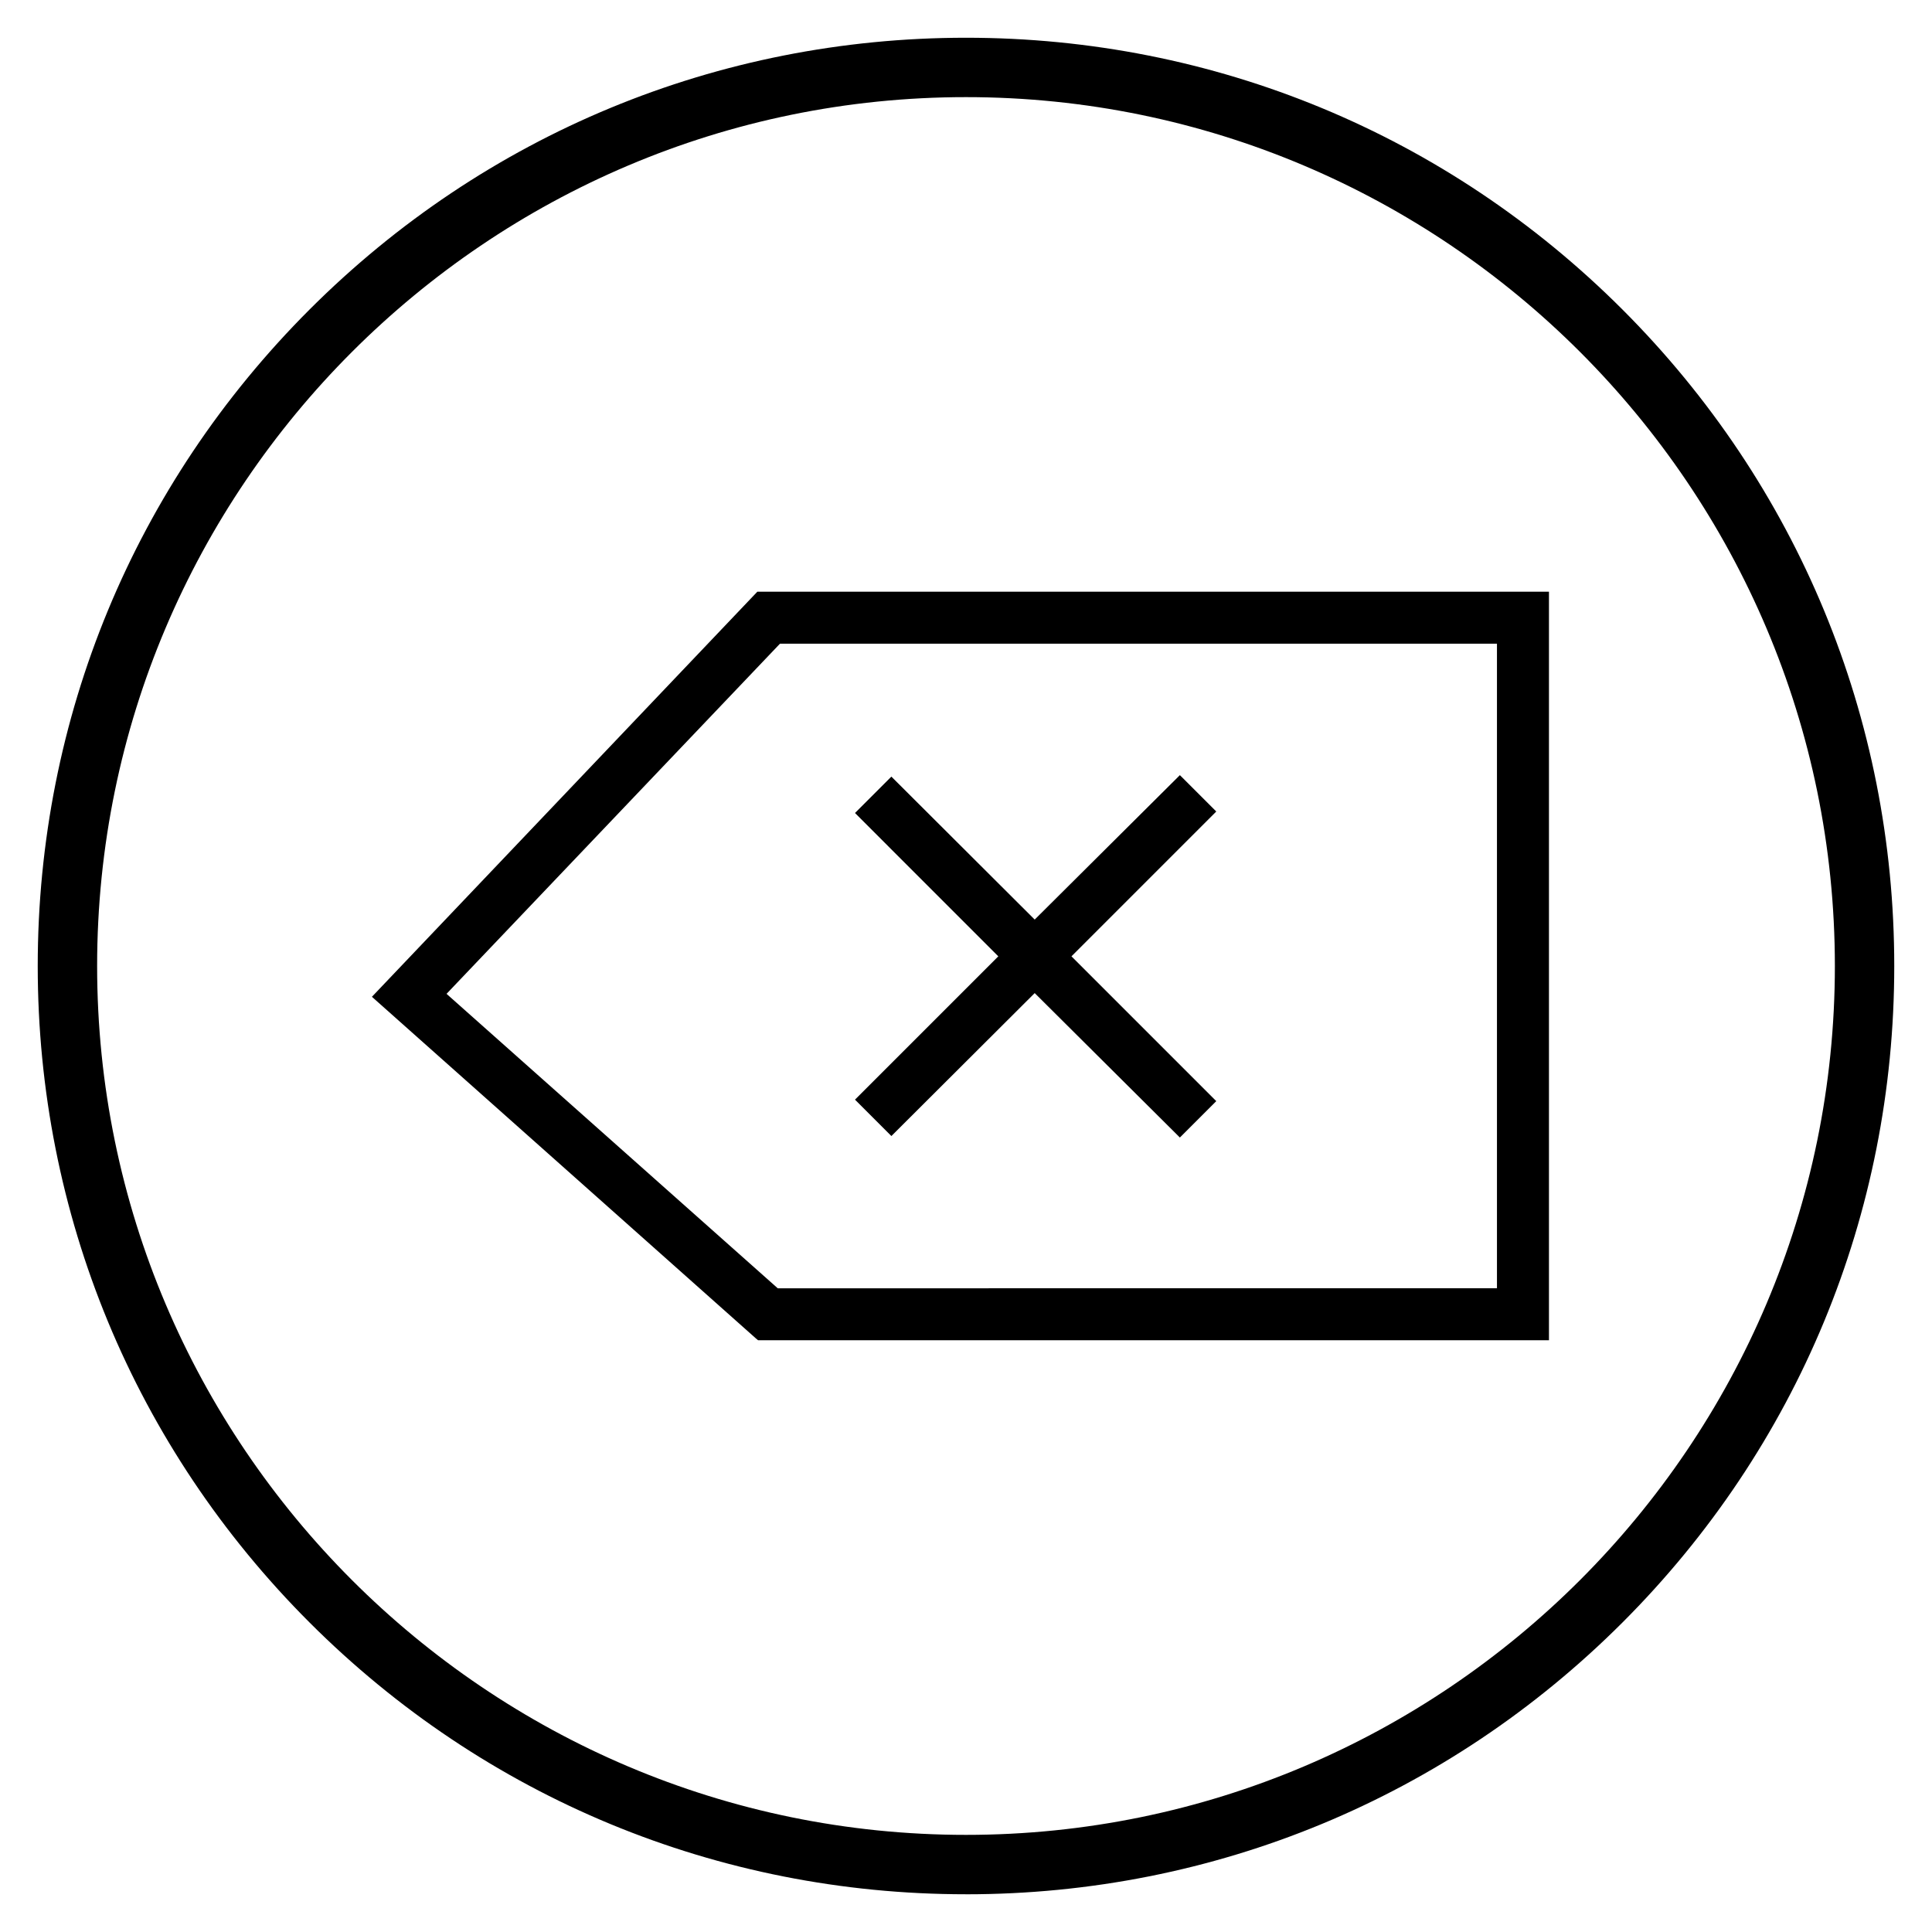
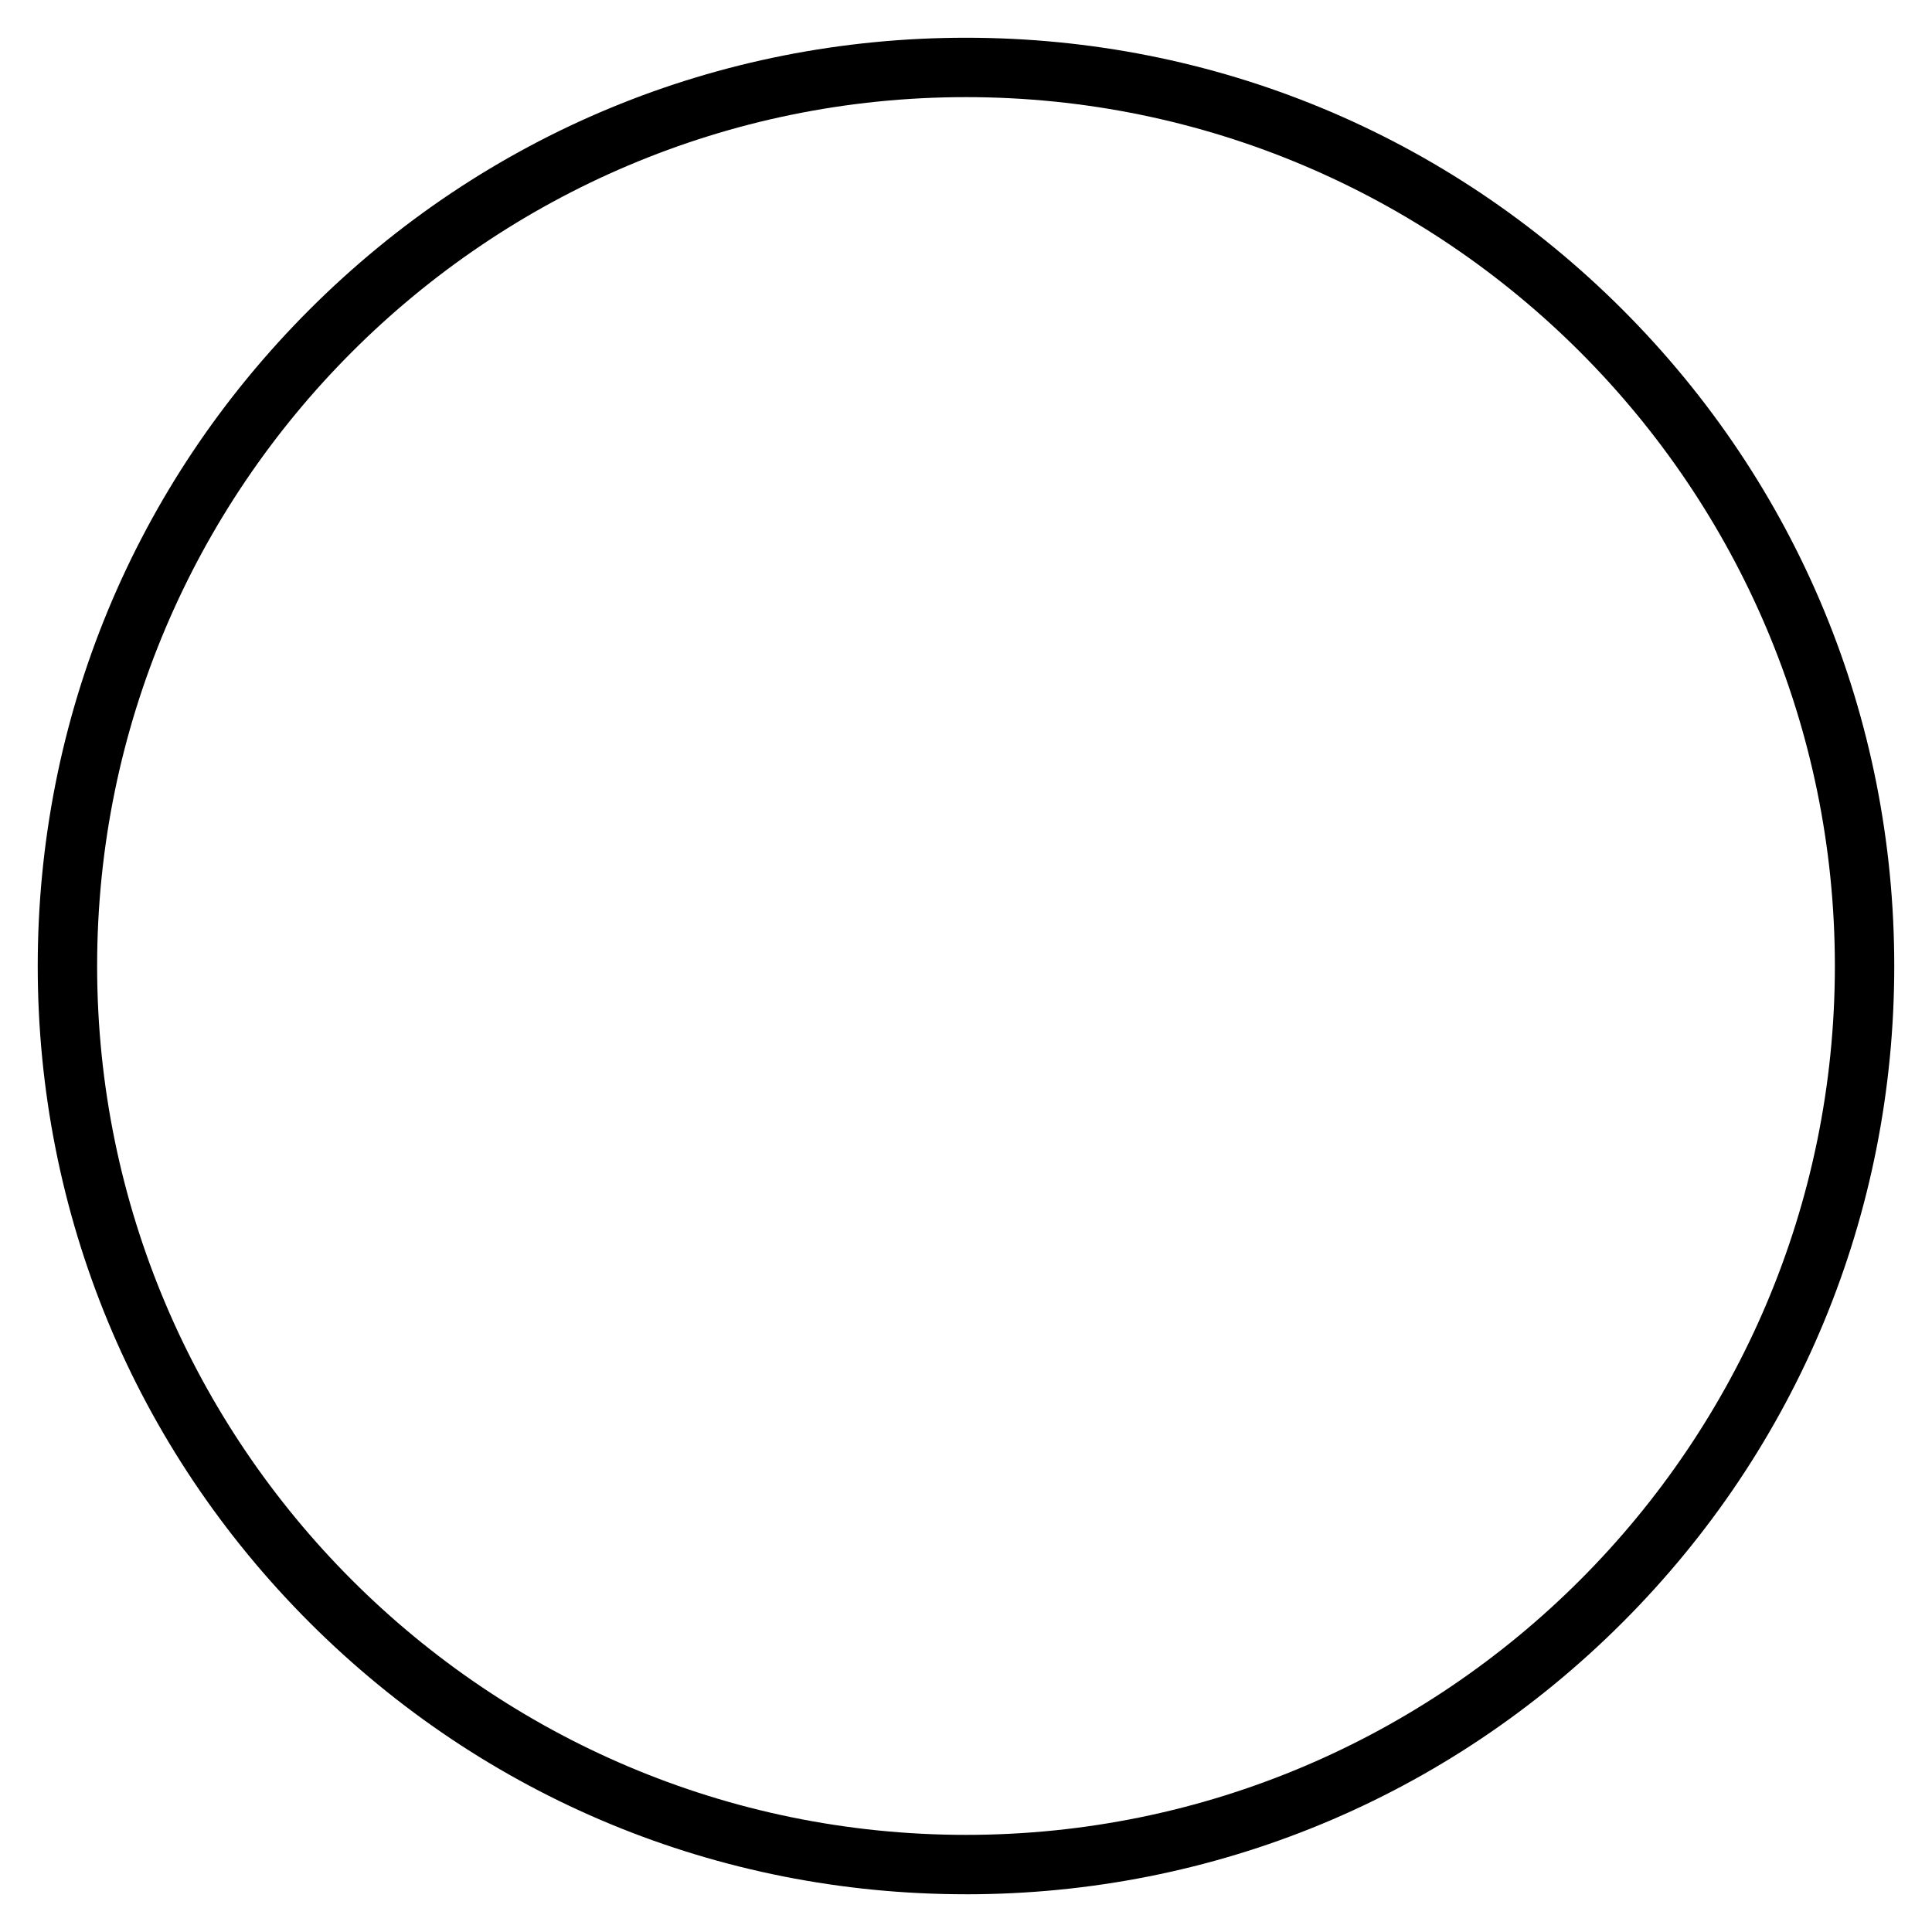
<svg xmlns="http://www.w3.org/2000/svg" fill="#000000" width="800px" height="800px" version="1.1" viewBox="144 144 512 512">
  <g>
    <path d="m400 646c-65.73 0-127.53-25.586-173.97-72.027-46.445-46.449-72.031-108.24-72.031-173.97 0-65.734 25.586-127.53 72.031-173.97 46.445-46.445 108.24-72.031 173.97-72.031 65.73 0 127.53 25.586 173.97 72.027 46.441 46.449 72.027 108.24 72.027 173.98 0 65.73-25.586 127.53-72.027 173.97-46.449 46.441-108.24 72.027-173.97 72.027zm0-476.26c-126.94 0-230.26 103.32-230.26 230.26s103.32 230.26 230.26 230.26 230.26-103.32 230.26-230.26c-0.004-126.94-103.32-230.26-230.26-230.26z" />
-     <path d="m344.7 300.81-102.14 107.35 101.75 90.527 0.59 0.492h209.59v-198.37zm5.41 184.6-87.773-78.031 88.363-92.793h190.01v170.82z" />
-     <path d="m456.68 349.42-38.473 38.277-37.984-37.887-9.641 9.645 37.98 37.984-37.98 37.98 9.641 9.645 37.984-37.883 38.473 38.277 9.645-9.645-38.375-38.375 38.375-38.379z" />
  </g>
</svg>